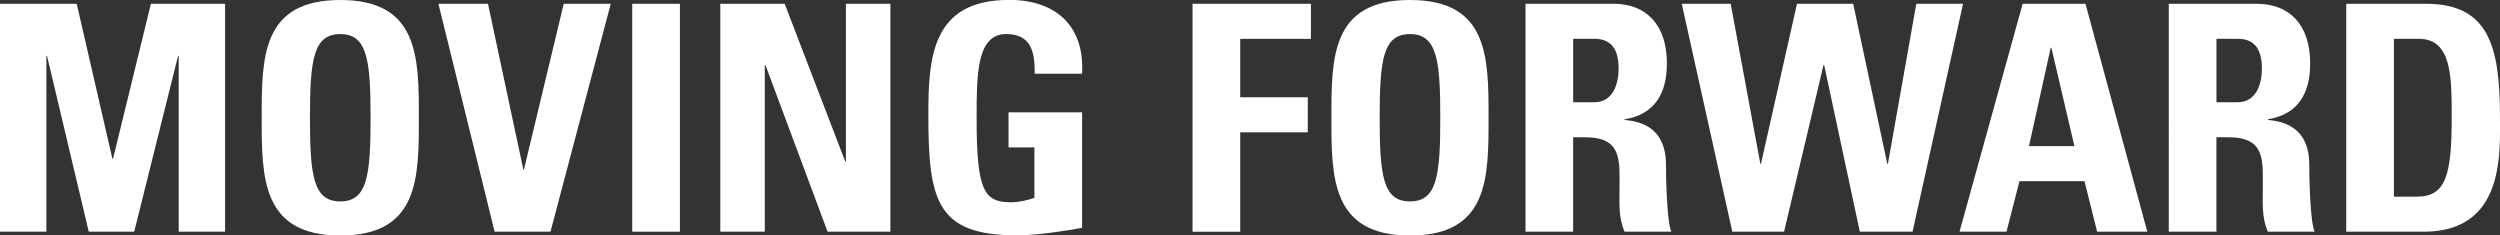
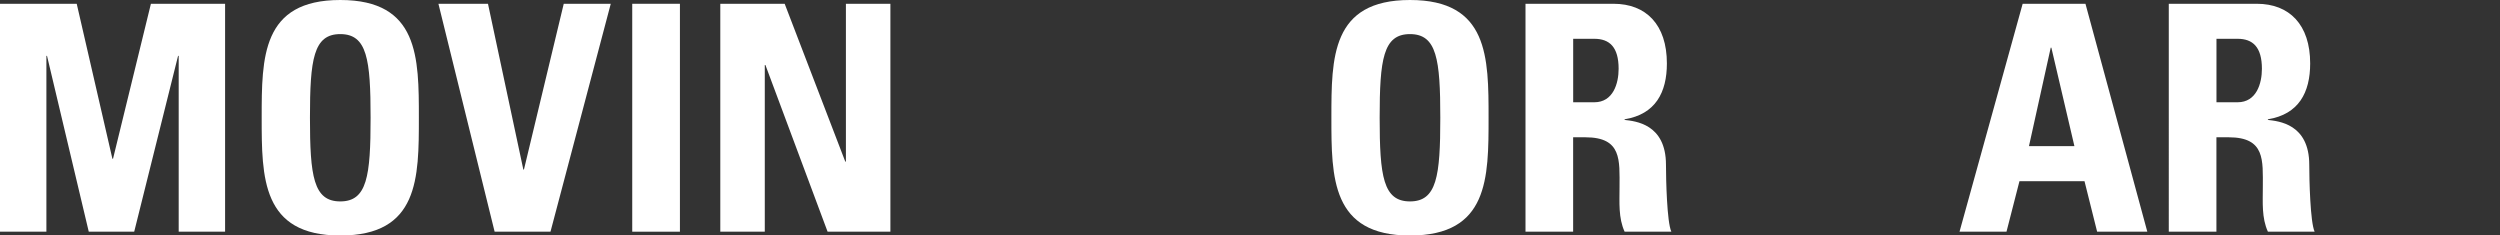
<svg xmlns="http://www.w3.org/2000/svg" id="Layer_2" data-name="Layer 2" viewBox="0 0 601.87 56.69">
  <rect x="0" y="0" width="601.87" height="56.69" fill="#333333" stroke="none" />
  <defs>
    <style>
      .cls-1 {
        fill: #fff;
      }
    </style>
  </defs>
  <path class="cls-1" d="m0,55.78V.91h18.47l8.59,37.31h.15L36.33.91h17.86v54.87h-11.17V13.45h-.15l-10.56,42.33h-10.94L11.32,13.45h-.15v42.33H0Z" />
  <path class="cls-1" d="m63,28.35c0-14.52,0-28.35,18.92-28.35s18.92,13.83,18.92,28.35,0,28.35-18.92,28.35-18.92-13.98-18.92-28.35Zm26.22,0c0-14.06-.84-20.14-7.3-20.14s-7.3,6.08-7.3,20.14.84,20.14,7.3,20.14,7.3-6.08,7.3-20.14Z" />
  <path class="cls-1" d="m105.55.91h11.93l8.51,39.9h.15L135.72.91h11.32l-14.51,54.87h-13.45L105.55.91Z" />
  <path class="cls-1" d="m152.21,55.78V.91h11.48v54.87h-11.48Z" />
  <path class="cls-1" d="m173.41,55.78V.91h15.5l14.59,38h.15V.91h10.71v54.87h-15.12l-14.97-40.13h-.15v40.13h-10.71Z" />
-   <path class="cls-1" d="m249.1,17.78c.08-5.09-.76-9.58-6.84-9.58-7.14,0-7.14,9.65-7.14,20.29,0,17.17,1.67,20.21,8.21,20.21,1.9,0,3.95-.46,5.7-1.06v-12.16h-6.23v-8.44h17.71v27.81c-3.12.61-10.94,1.82-15.5,1.82-19.3,0-21.51-7.98-21.51-28.8,0-13.83.69-27.89,19.45-27.89,11.25,0,18.24,6.31,17.55,17.78h-11.4Z" />
-   <path class="cls-1" d="m287.1,55.78V.91h28.5v8.44h-17.02v14.06h16.26v8.44h-16.26v23.94h-11.48Z" />
  <path class="cls-1" d="m320.53,28.35c0-14.52,0-28.35,18.92-28.35s18.92,13.83,18.92,28.35,0,28.35-18.92,28.35-18.92-13.98-18.92-28.35Zm26.22,0c0-14.06-.84-20.14-7.3-20.14s-7.3,6.08-7.3,20.14.84,20.14,7.3,20.14,7.3-6.08,7.3-20.14Z" />
  <path class="cls-1" d="m378.74,55.78h-11.48V.91h21.2c7.83,0,12.84,5.02,12.84,14.36,0,6.99-2.74,12.24-10.18,13.45v.15c2.51.3,9.96.91,9.96,10.79,0,3.5.23,13.83,1.29,16.11h-11.25c-1.52-3.34-1.22-7.07-1.22-10.64,0-6.54.61-12.08-8.21-12.08h-2.96v22.72Zm0-31.16h5.09c4.56,0,5.85-4.56,5.85-8.06,0-5.24-2.2-7.22-5.85-7.22h-5.09v15.27Z" />
-   <path class="cls-1" d="m404.88.91h11.78l7.14,38.53h.15L432.62.91h13.53l8.21,38.53h.15l6.84-38.53h11.25l-12.16,54.87h-12.69l-8.59-40.13h-.15l-9.5,40.13h-12.46L404.88.91Z" />
  <path class="cls-1" d="m471.75,55.78L486.95.91h15.12l14.89,54.87h-12.08l-3.04-12.16h-15.66l-3.12,12.16h-11.32Zm22.11-44.31h-.15l-5.24,23.71h10.94l-5.55-23.71Z" />
  <path class="cls-1" d="m533.61,55.78h-11.48V.91h21.2c7.83,0,12.84,5.02,12.84,14.36,0,6.99-2.74,12.24-10.18,13.45v.15c2.51.3,9.96.91,9.96,10.79,0,3.5.23,13.83,1.29,16.11h-11.25c-1.52-3.34-1.22-7.07-1.22-10.64,0-6.54.61-12.08-8.21-12.08h-2.96v22.72Zm0-31.16h5.09c4.56,0,5.85-4.56,5.85-8.06,0-5.24-2.2-7.22-5.85-7.22h-5.09v15.27Z" />
-   <path class="cls-1" d="m564.85.91h19.15c15.05,0,17.86,10.03,17.86,27.13,0,8.44,1.29,27.74-18.32,27.74h-18.69V.91Zm11.48,46.43h5.55c6.99,0,8.36-5.24,8.36-19,0-10.11,0-19-7.98-19h-5.93v38Z" />
</svg>